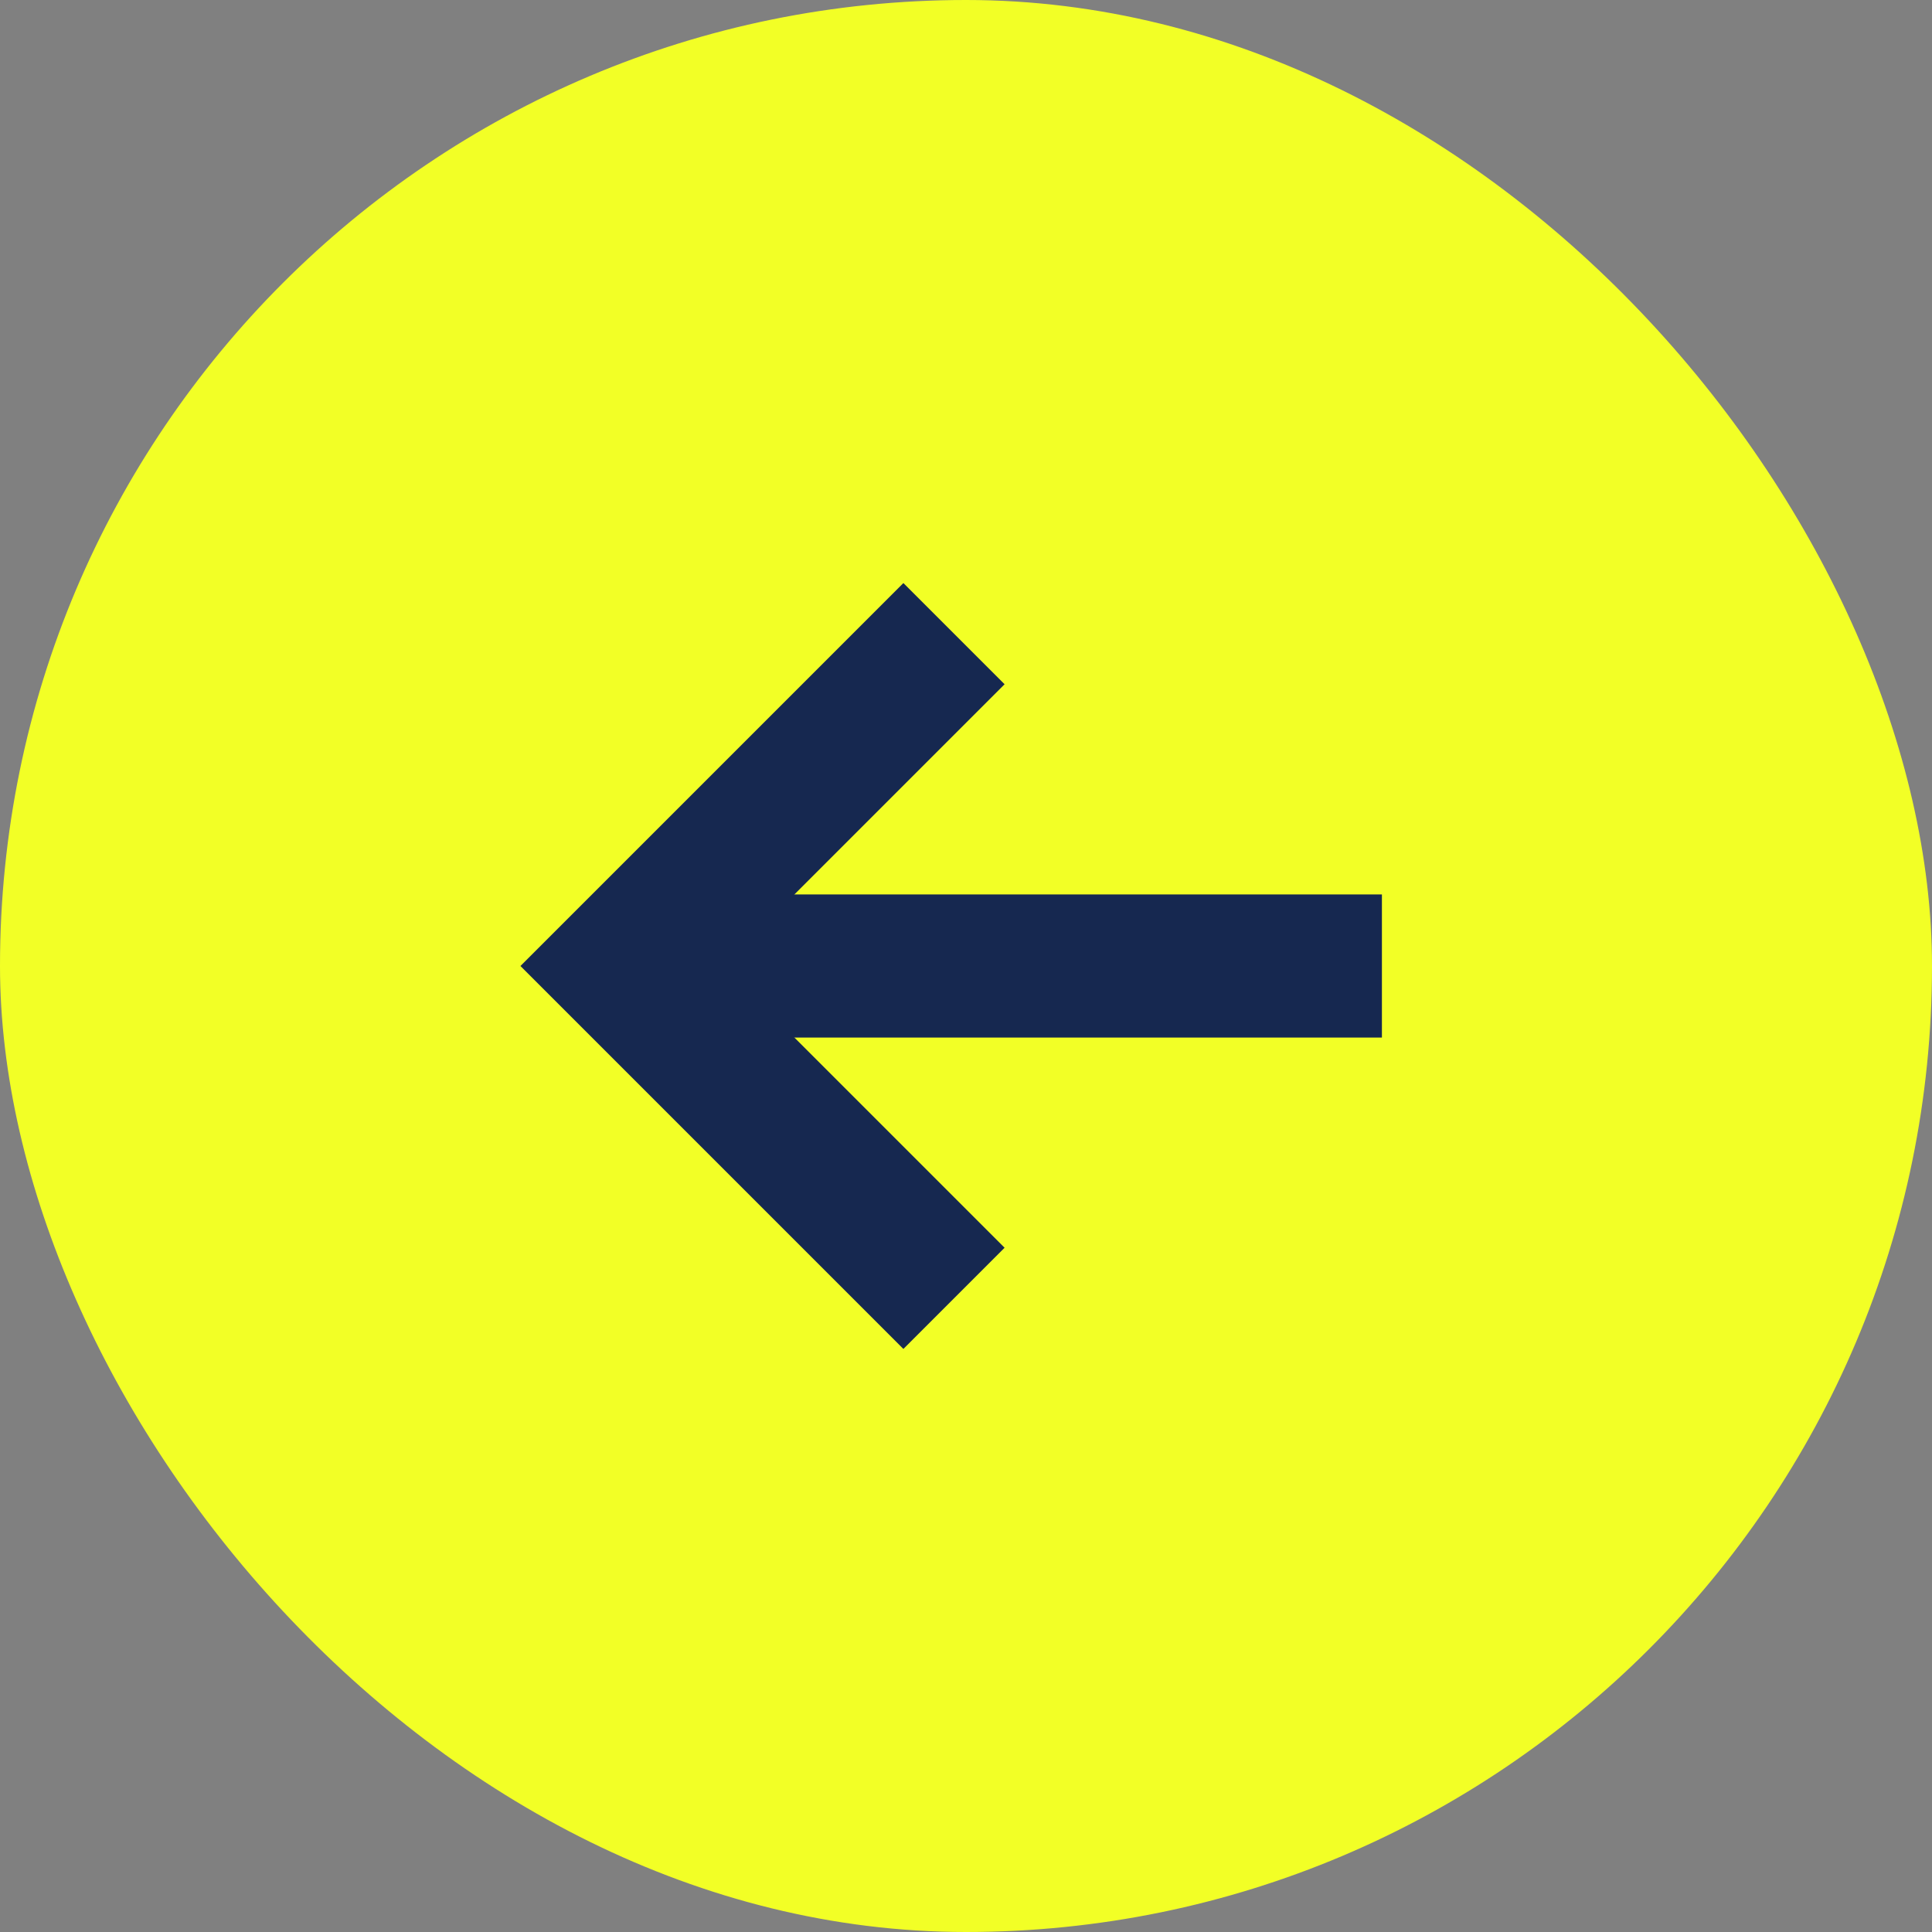
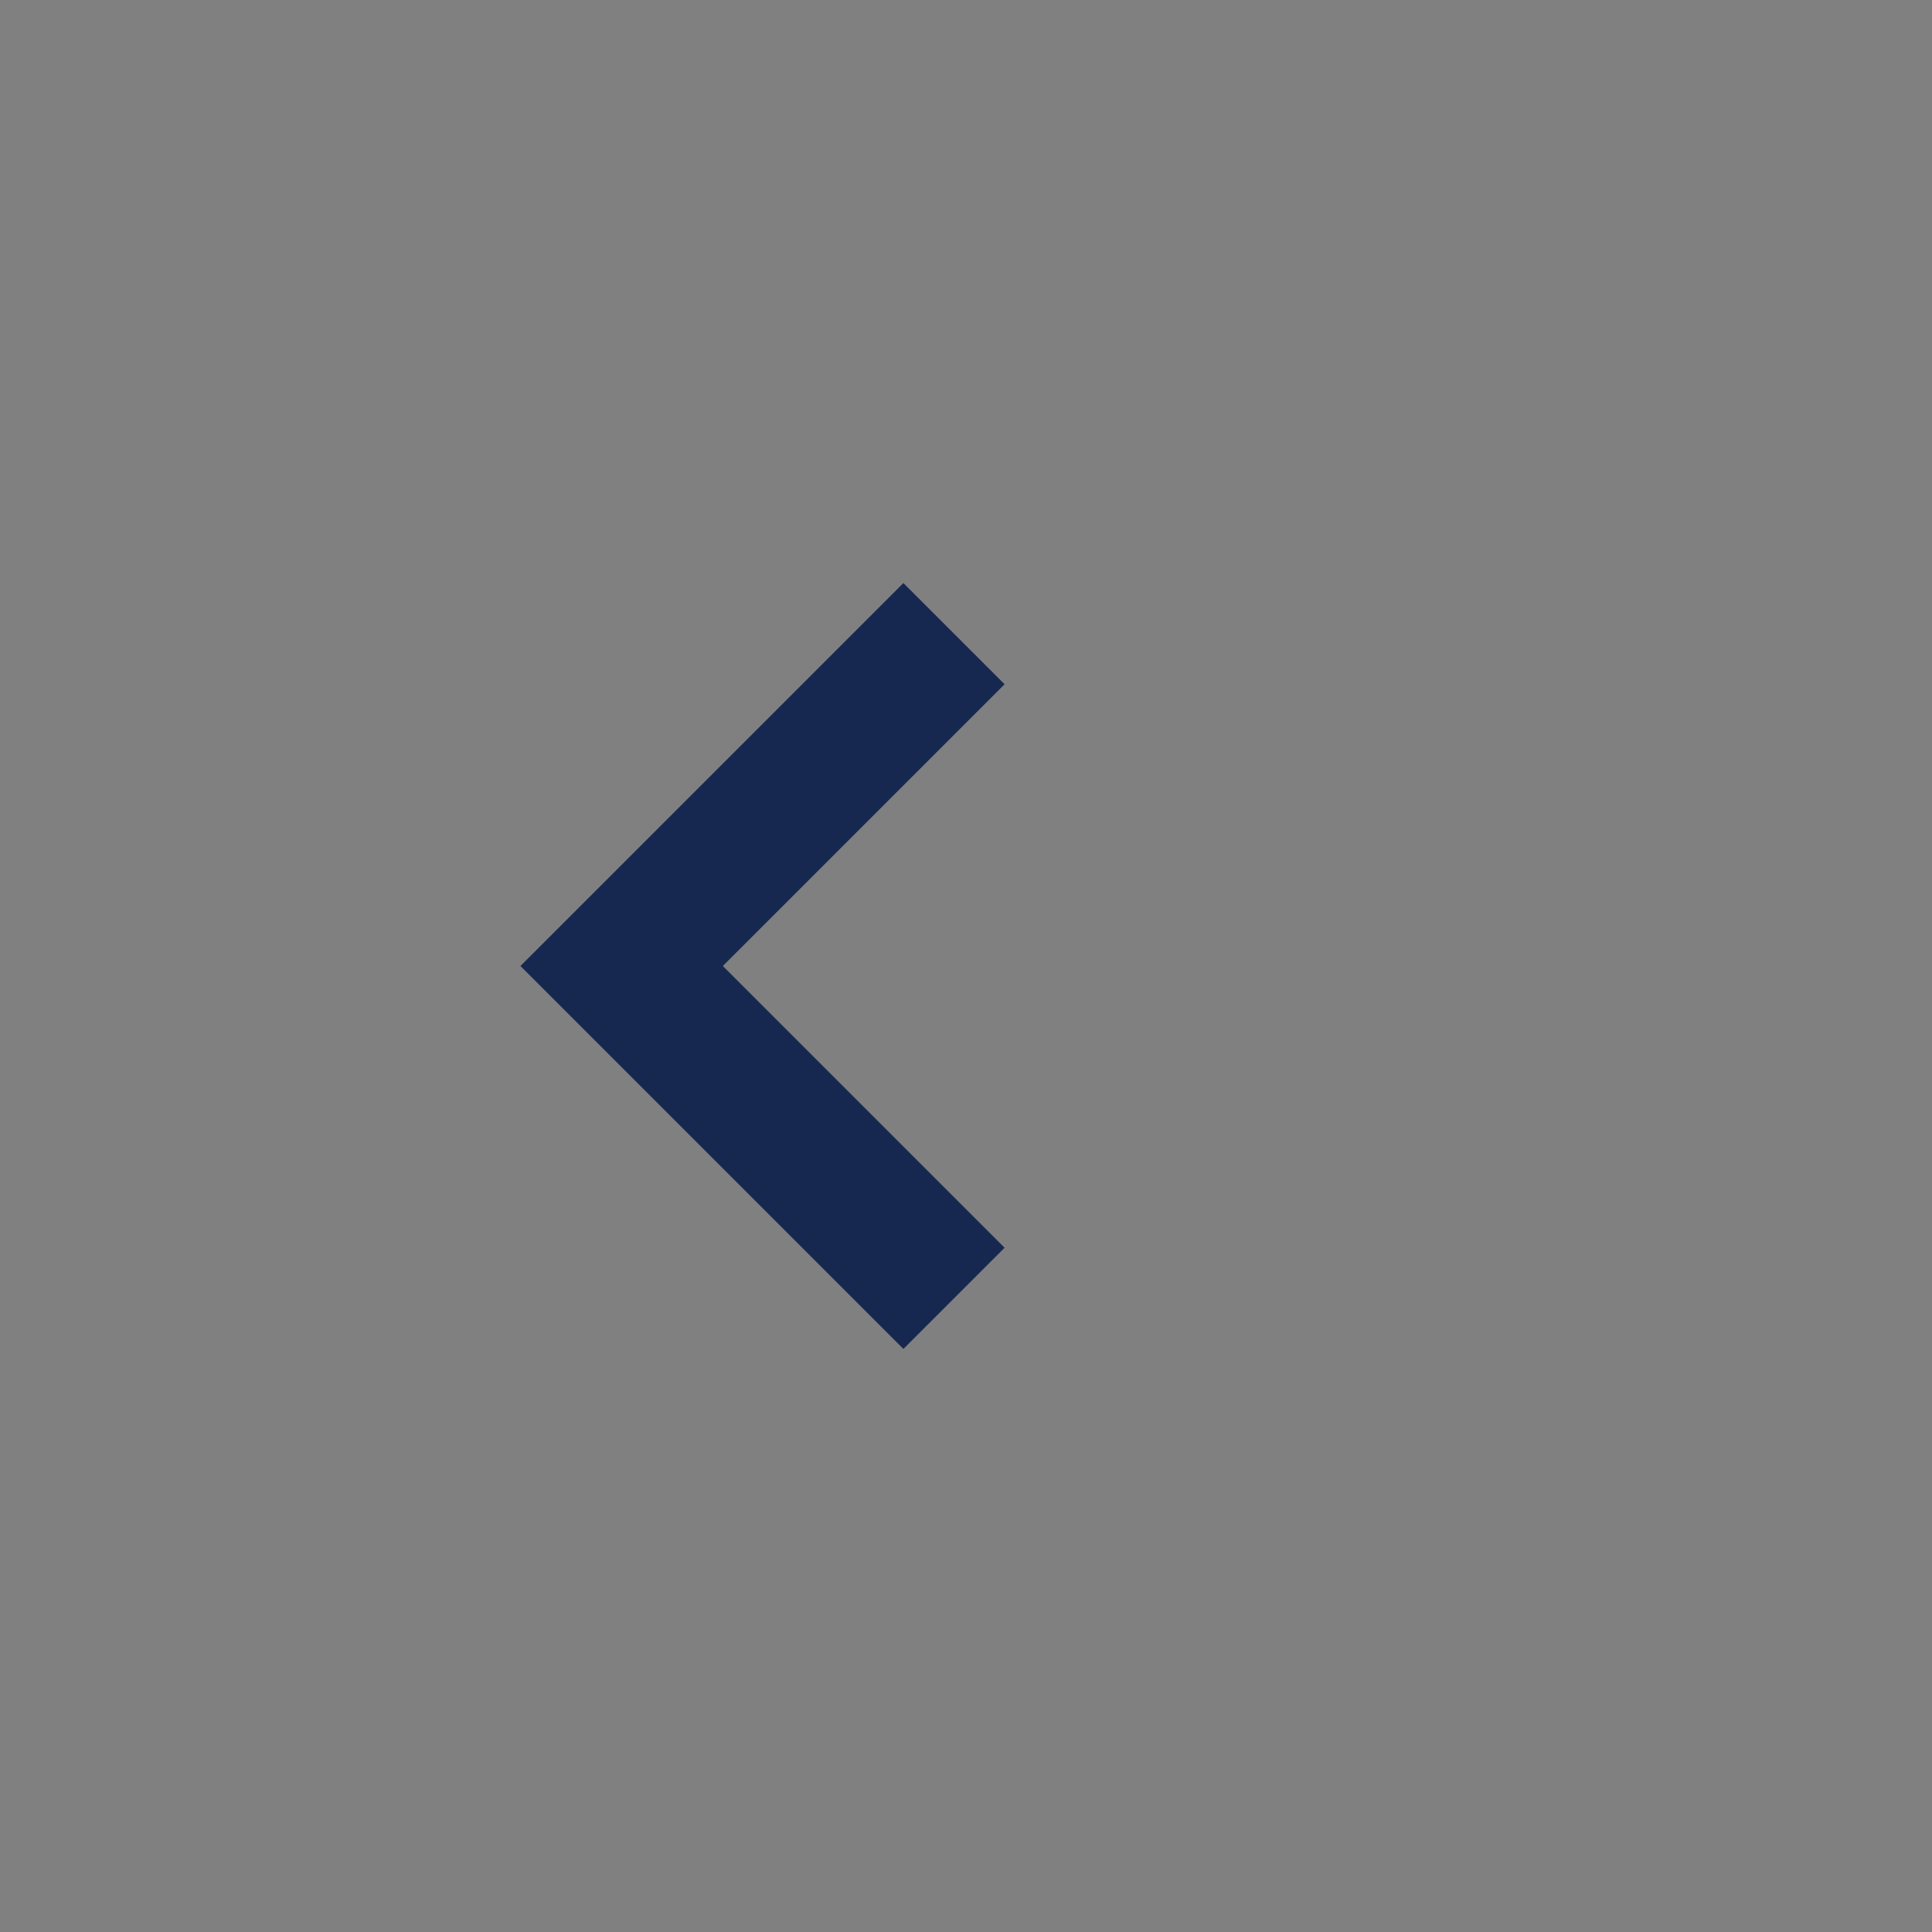
<svg xmlns="http://www.w3.org/2000/svg" width="54" height="54" viewBox="0 0 54 54" fill="none">
  <rect x="0" y="0" width="54" height="54" fill="#808080" stroke="none" />
-   <rect width="54" height="54" rx="27" fill="#F2FF26" />
-   <path d="M36.625 27h-17.5" stroke="#162850" stroke-width="4" stroke-linecap="square" stroke-linejoin="round" />
  <path d="M25.25 19.125L17.375 27l7.875 7.875" stroke="#162850" stroke-width="4" stroke-linecap="square" />
</svg>